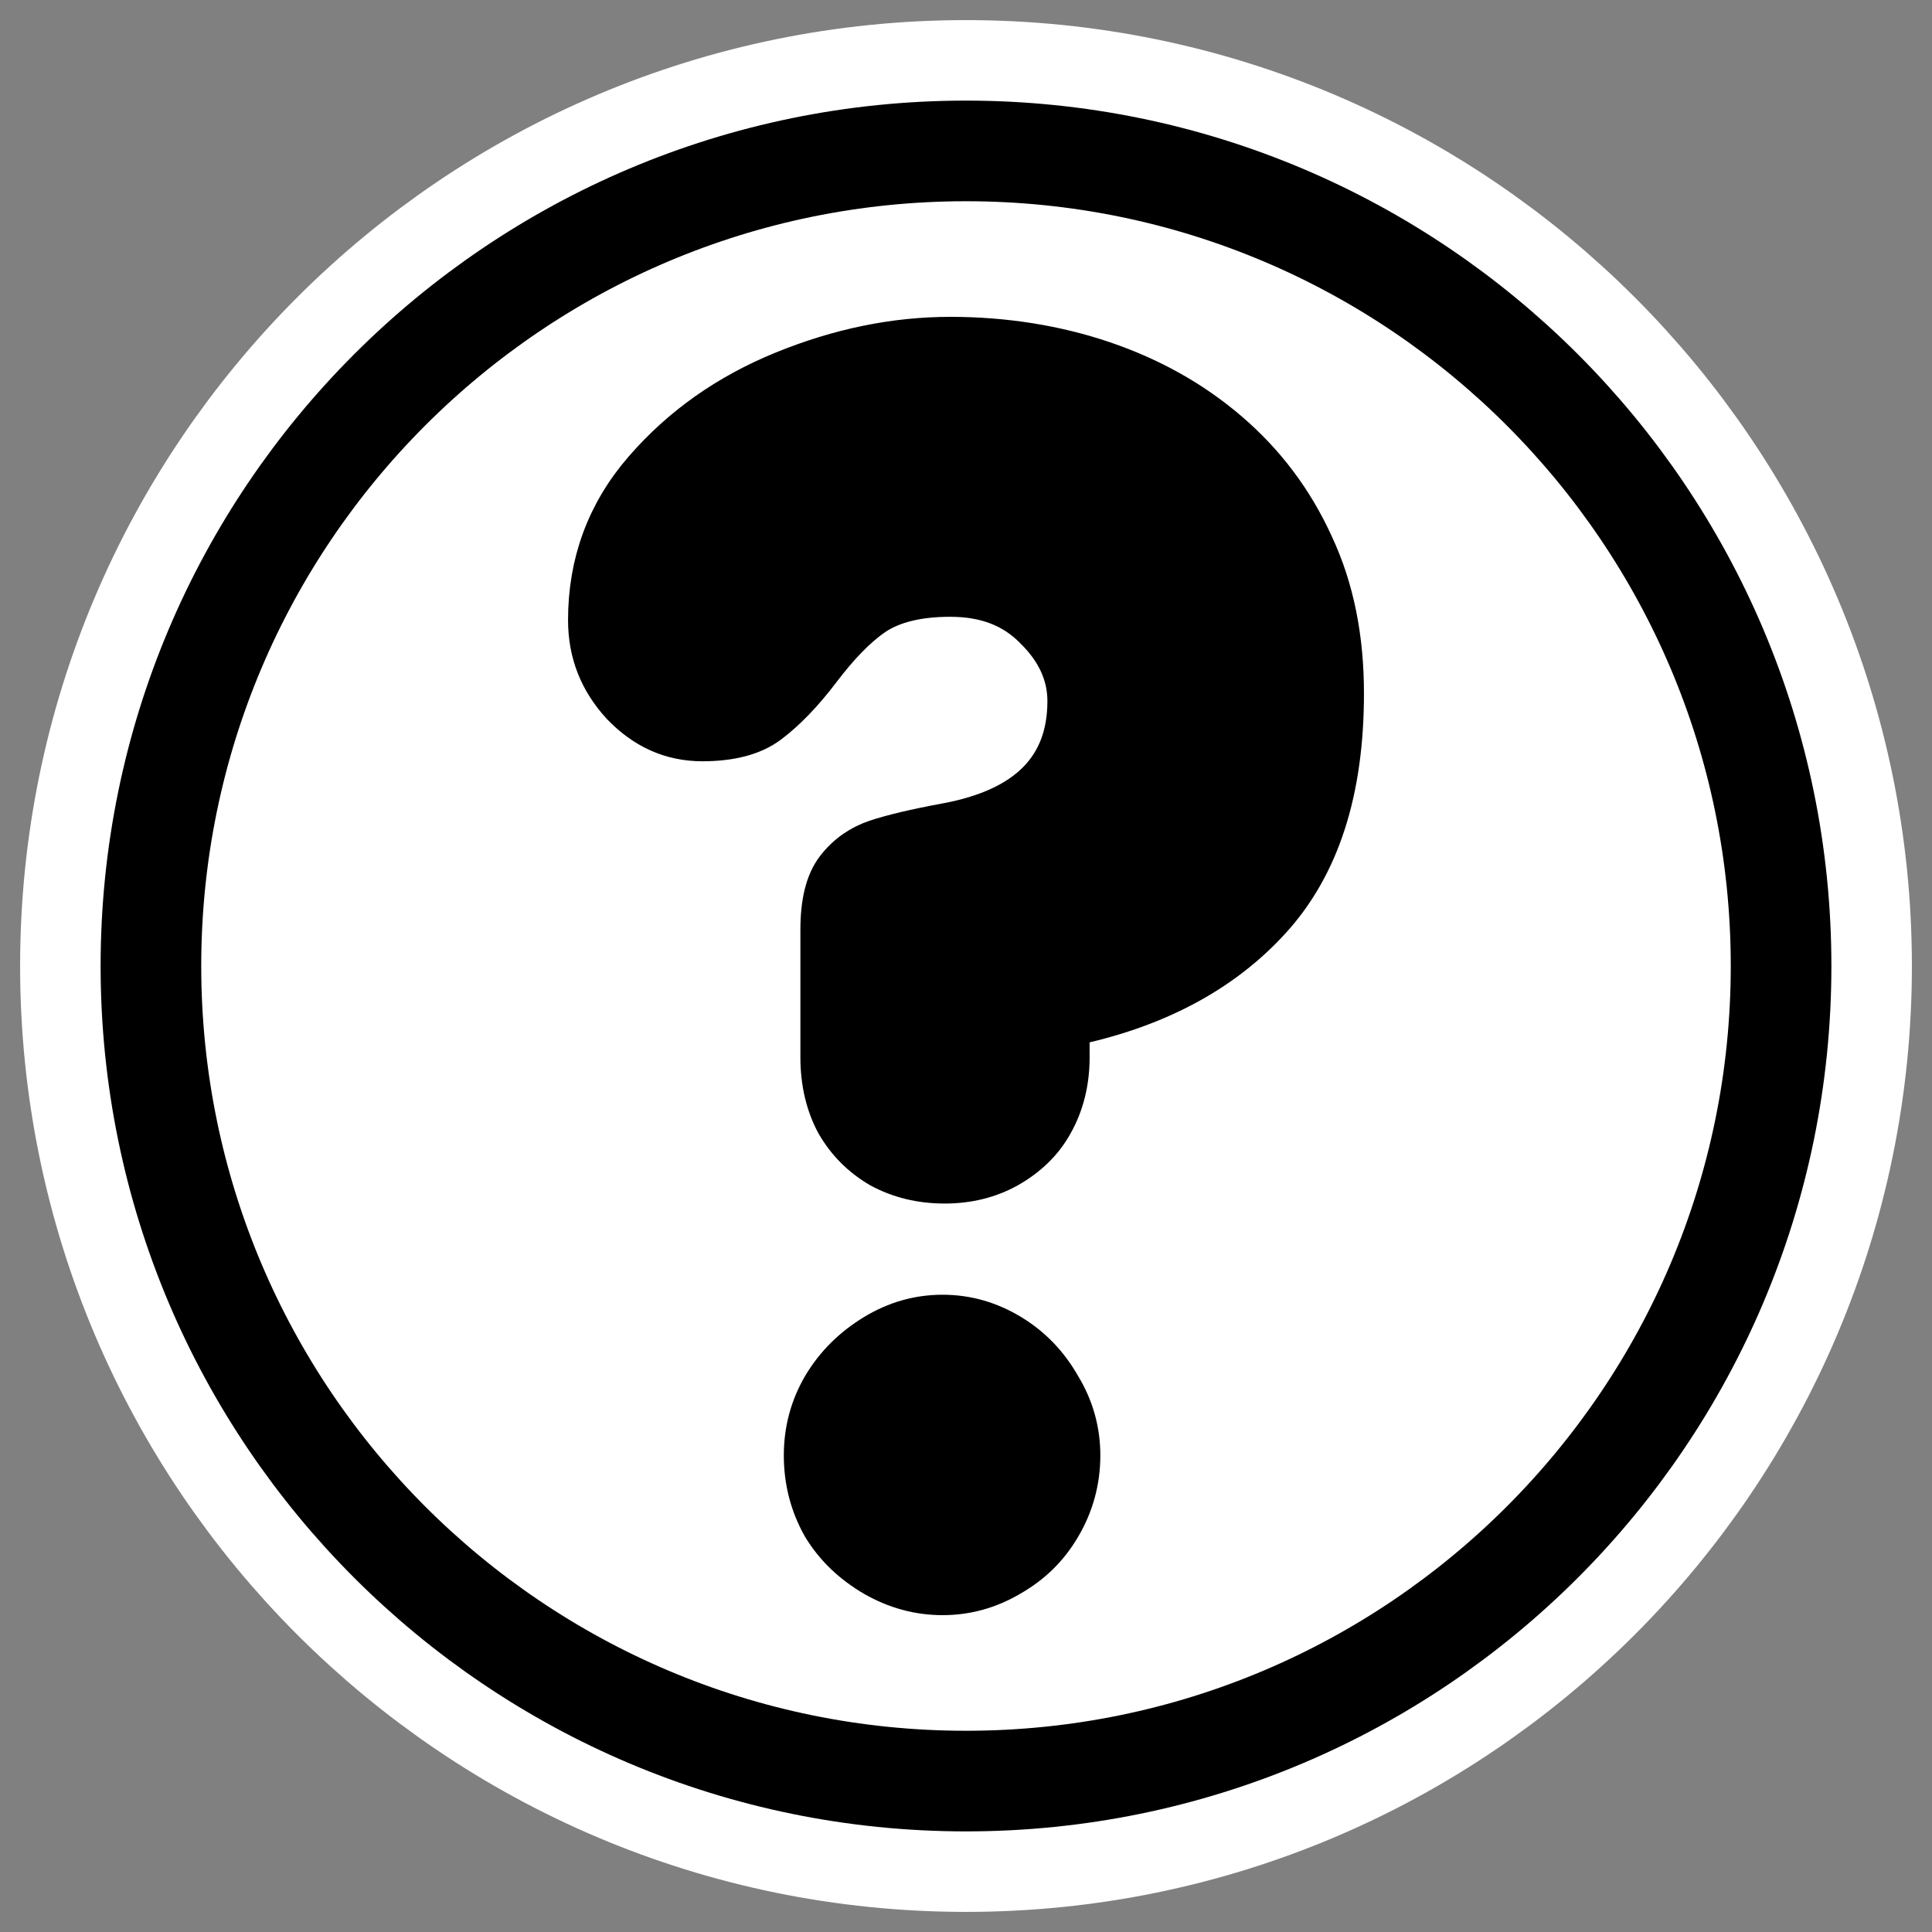
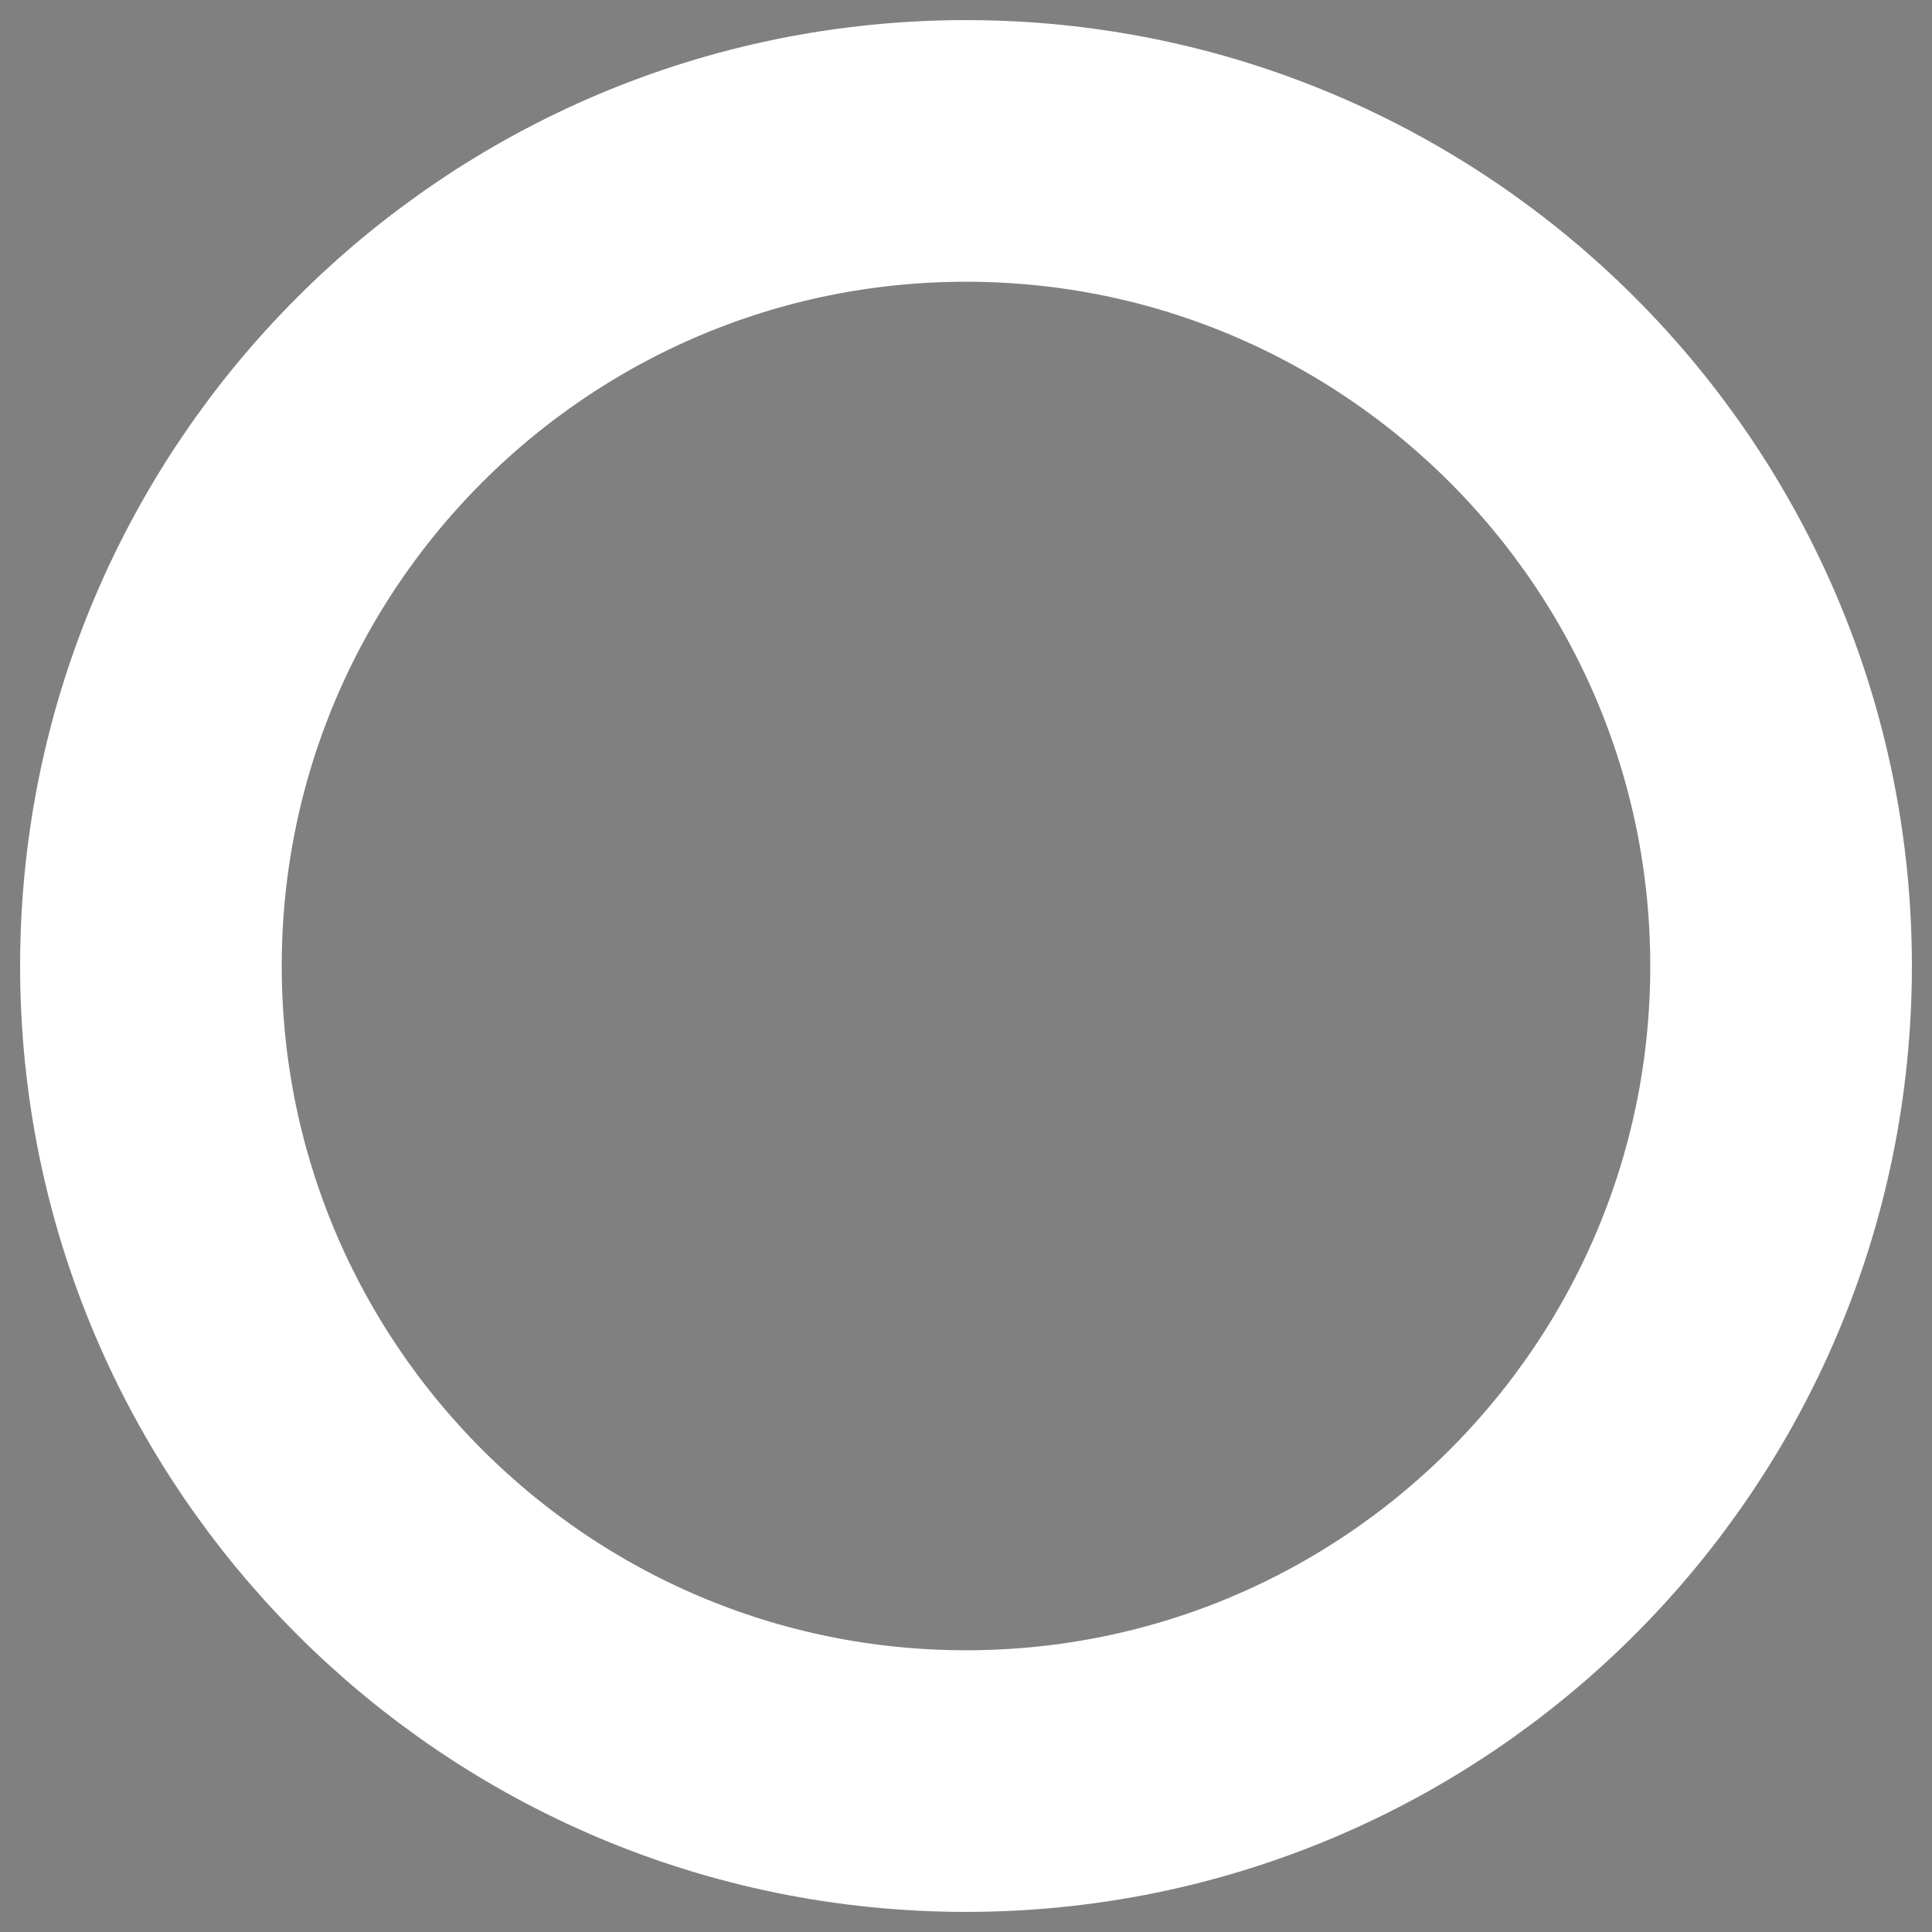
<svg xmlns="http://www.w3.org/2000/svg" xmlns:ns1="http://sodipodi.sourceforge.net/DTD/sodipodi-0.dtd" xmlns:ns2="http://www.inkscape.org/namespaces/inkscape" id="svg1" ns1:docname="help.svg" viewBox="0 0 60 60" ns1:version="0.32" _SVGFile__filename="oldscale/apps/gnome_question.svg" version="1.0" y="0" x="0" ns2:version="0.40" ns1:docbase="/home/danny/work/flat/SVG/mono/scalable/actions">
  <rect x="0" y="0" width="60" height="60" fill="#808080" stroke="none" />
  <ns1:namedview id="base" bordercolor="#666666" ns2:pageshadow="2" ns2:window-y="0" pagecolor="#ffffff" ns2:window-height="699" ns2:zoom="10.803476" ns2:window-x="0" borderopacity="1.0" ns2:current-layer="svg1" ns2:cx="43.958948" ns2:cy="22.168830" ns2:window-width="1024" ns2:pageopacity="0.0" />
  <path id="path1087" ns1:nodetypes="ccccc" style="stroke-linejoin:round;stroke:#ffffff;stroke-linecap:round;stroke-width:8.125;fill:none" d="m30 4.687c-13.97 0-25.313 11.343-25.313 25.313 0 13.97 11.343 25.313 25.313 25.313s25.313-11.343 25.313-25.313-11.343-25.313-25.313-25.313z" />
-   <path id="path839" ns1:nodetypes="ccccc" style="fill-rule:evenodd;stroke:#000000;stroke-width:3.125;fill:#ffffff" d="m30 4.687c-13.97 0-25.313 11.343-25.313 25.313 0 13.97 11.343 25.313 25.313 25.313s25.313-11.343 25.313-25.313-11.343-25.313-25.313-25.313z" />
-   <path id="path1710" ns1:nodetypes="ccccccccccccccccccccccccccccccccccccccccccc" style="stroke-linejoin:round;fill-rule:evenodd;stroke:#000000;stroke-width:1.25;fill:#000000" d="m29.515 10.465c1.69 0 3.295 0.259 4.76 0.758s2.754 1.217 3.881 2.183c1.126 0.965 2.01 2.133 2.638 3.517 0.643 1.368 0.94 2.918 0.94 4.608 0 3.026-0.745 5.361-2.274 7.034-1.513 1.658-3.591 2.758-6.246 3.305v0.97c0 0.773-0.178 1.467-0.516 2.062-0.321 0.579-0.799 1.026-1.394 1.364-0.58 0.322-1.231 0.486-1.971 0.486s-1.406-0.164-2.001-0.486c-0.579-0.338-1.026-0.785-1.364-1.364-0.322-0.595-0.486-1.289-0.486-2.062v-3.971c0-0.821 0.148-1.476 0.486-1.911 0.338-0.434 0.76-0.718 1.243-0.879 0.482-0.161 1.217-0.338 2.183-0.515 2.51-0.467 3.759-1.73 3.759-3.79 0-0.837-0.355-1.584-1.031-2.244-0.66-0.676-1.529-1-2.607-1-0.998 0-1.786 0.19-2.365 0.576-0.563 0.386-1.104 0.957-1.668 1.698-0.547 0.724-1.091 1.281-1.606 1.667-0.499 0.37-1.193 0.546-2.062 0.546-0.982 0-1.809-0.382-2.517-1.122-0.692-0.756-1.031-1.624-1.031-2.638 0-1.77 0.57-3.333 1.729-4.669 1.158-1.336 2.597-2.354 4.335-3.062s3.463-1.061 5.185-1.061zm-0.243 30.369c0.757 0 1.463 0.204 2.123 0.606s1.16 0.931 1.546 1.607c0.402 0.66 0.606 1.38 0.606 2.153 0 0.788-0.204 1.537-0.606 2.213-0.386 0.66-0.901 1.16-1.577 1.546-0.66 0.386-1.351 0.576-2.092 0.576-0.74 0-1.446-0.19-2.122-0.576-0.66-0.386-1.205-0.886-1.607-1.546-0.386-0.676-0.576-1.425-0.576-2.213 0-0.773 0.19-1.493 0.576-2.153 0.402-0.676 0.947-1.205 1.607-1.607s1.366-0.606 2.122-0.606z" />
</svg>